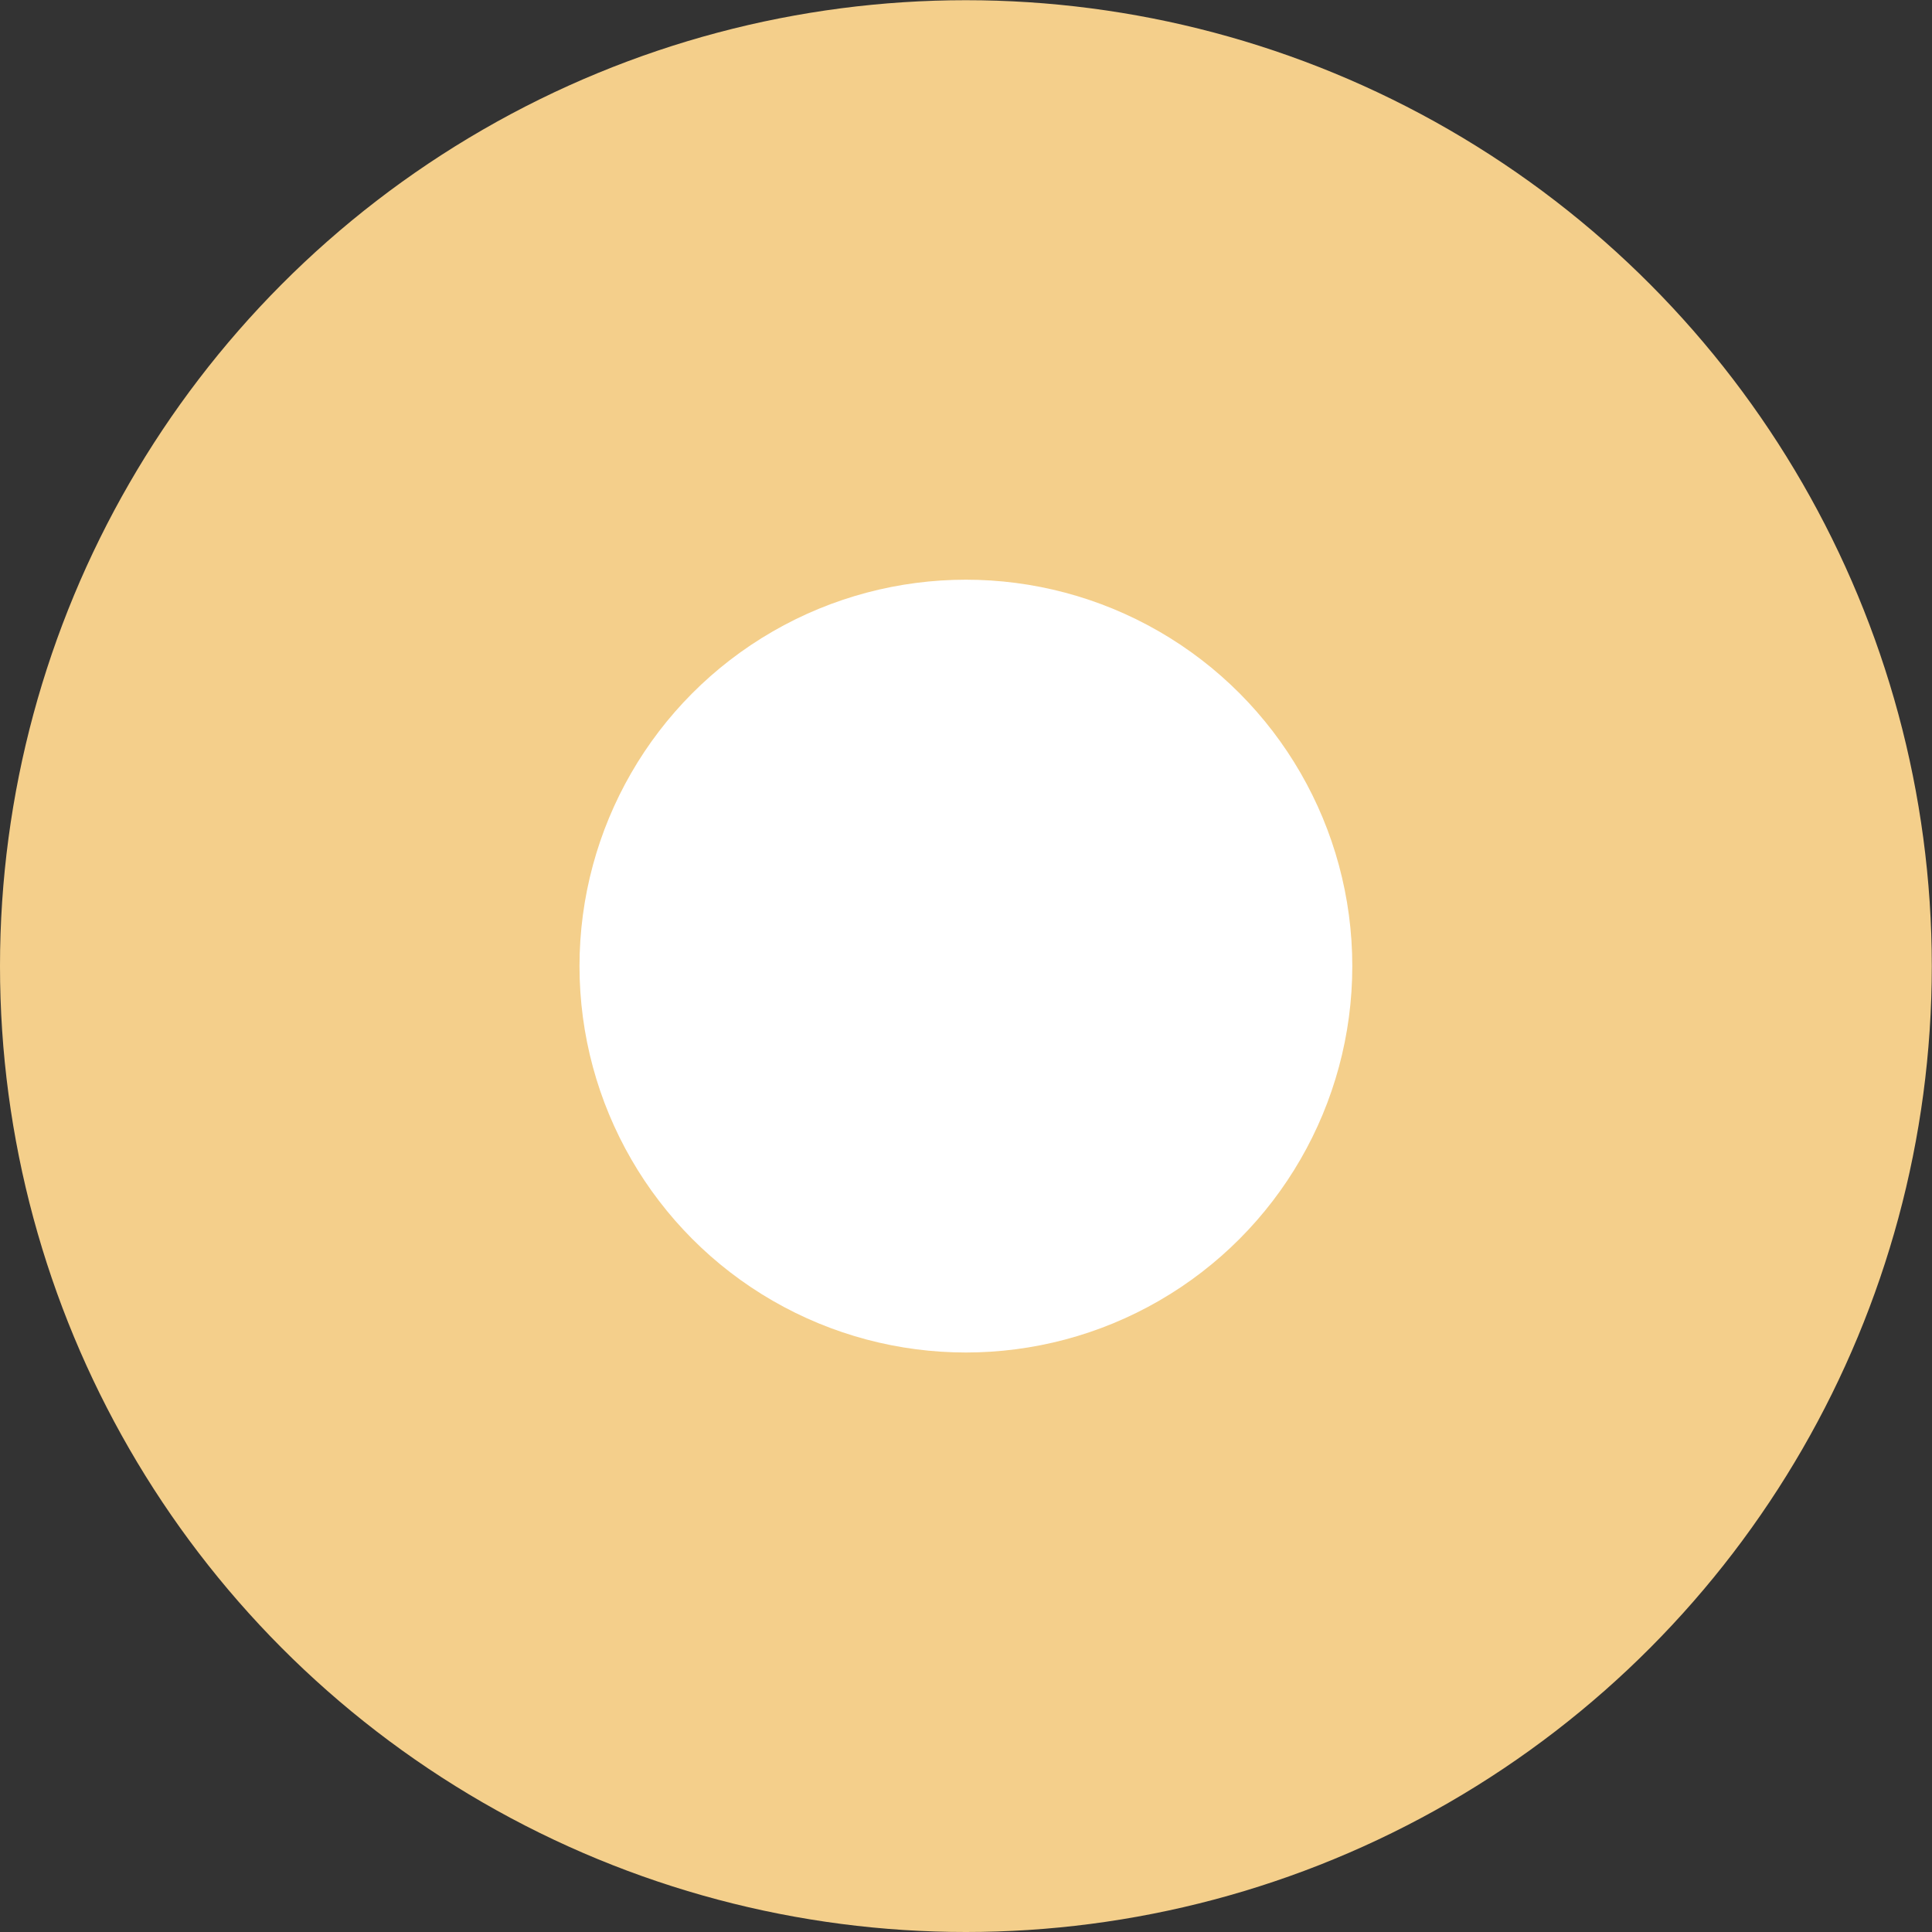
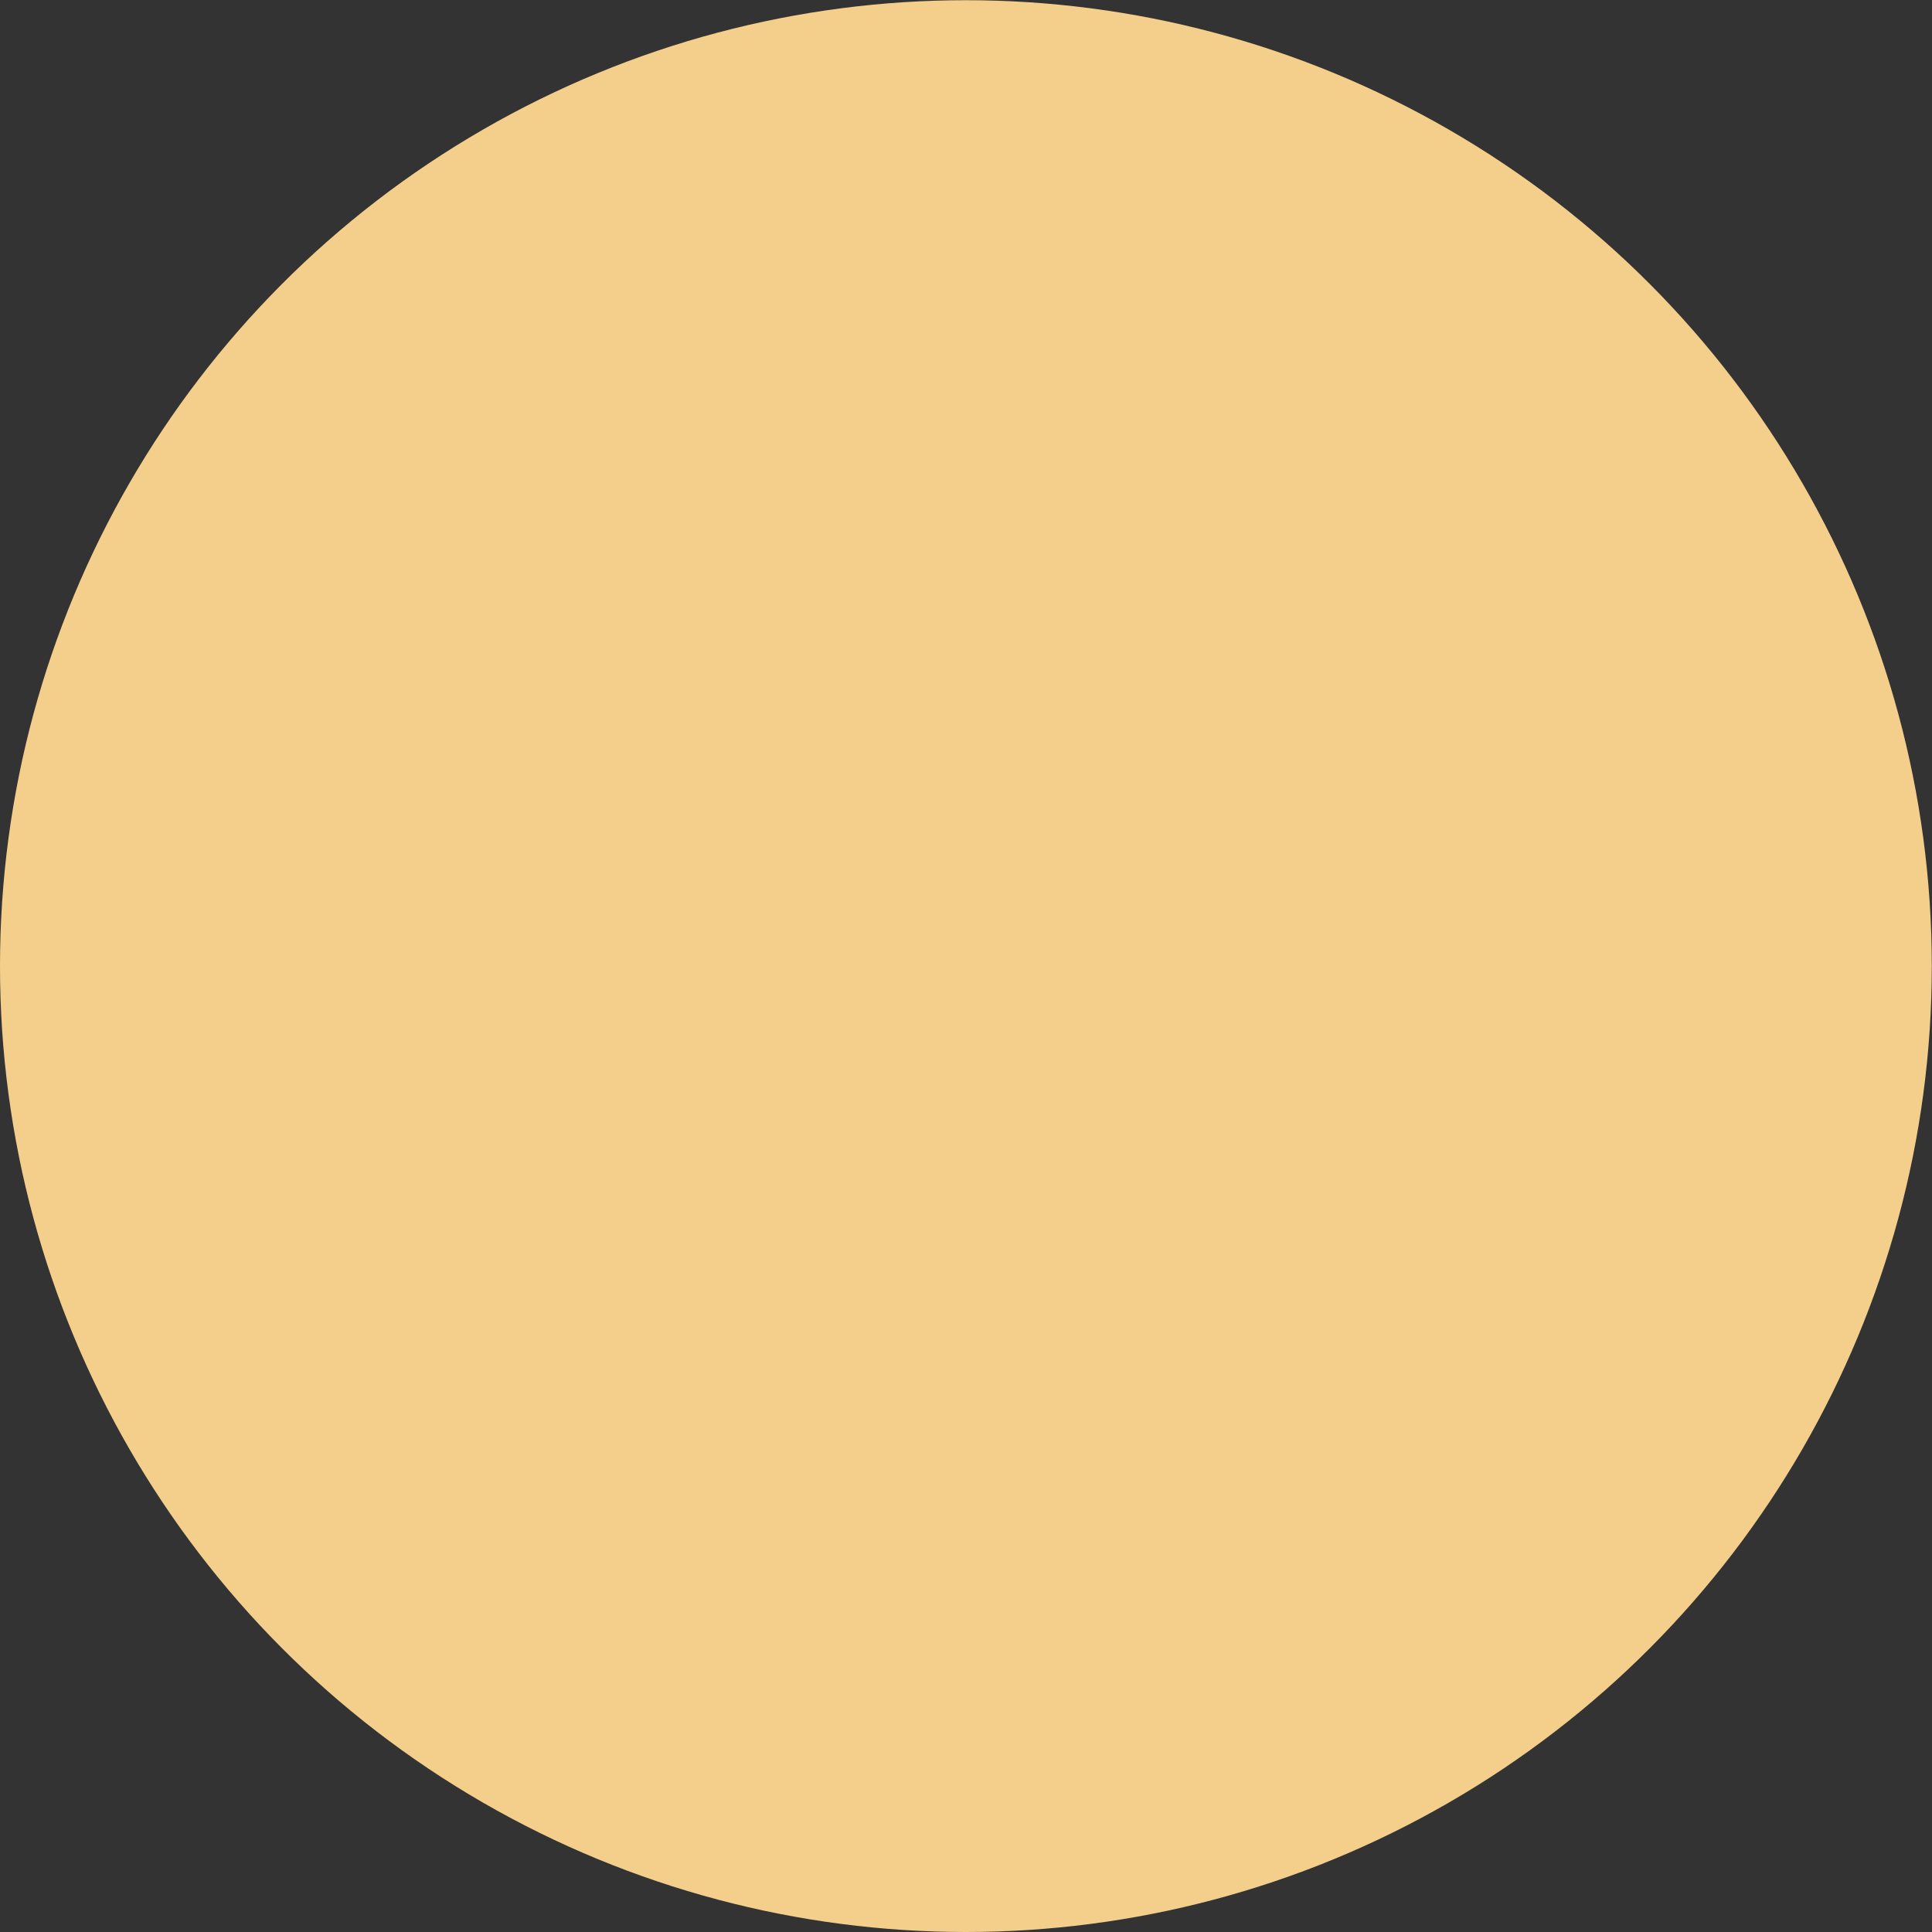
<svg xmlns="http://www.w3.org/2000/svg" width="19" height="19" viewBox="0 0 19 19" fill="none">
  <rect x="0" y="0" width="19" height="19" fill="#333333" stroke="none" />
  <circle cx="9.499" cy="9.501" r="9.499" fill="#F4CF8B" />
-   <circle cx="9.499" cy="9.501" r="3.8" fill="white" />
</svg>